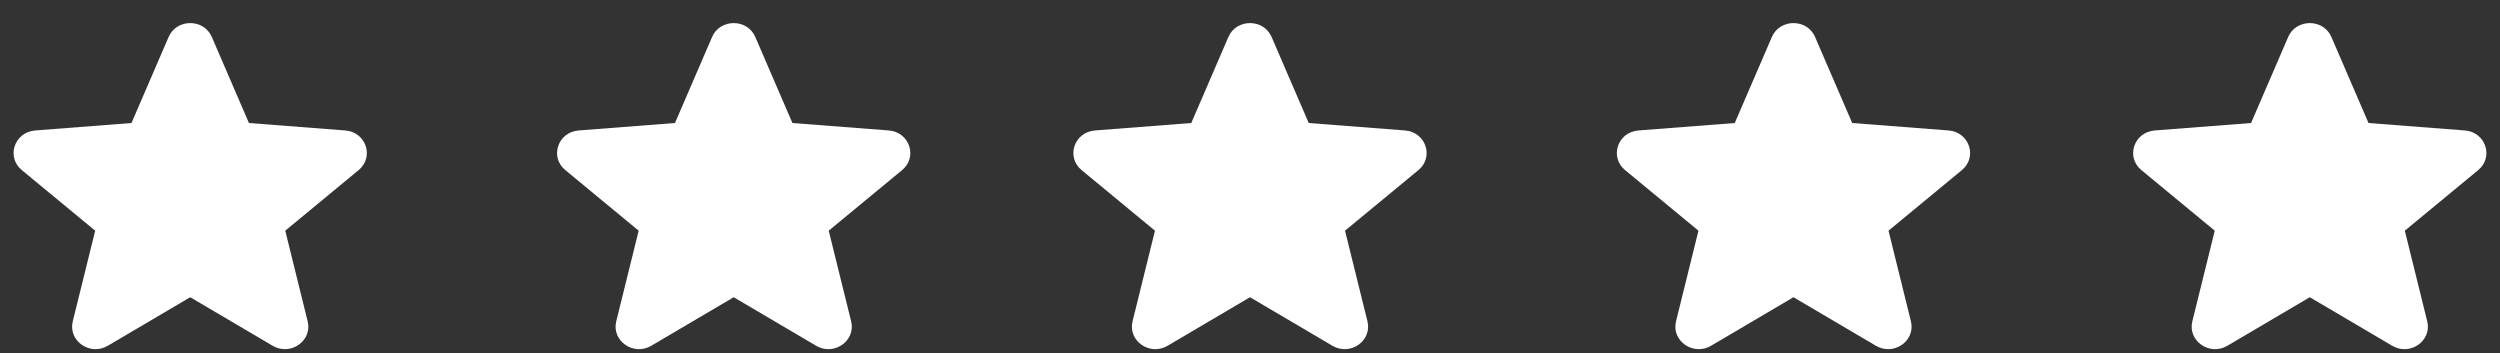
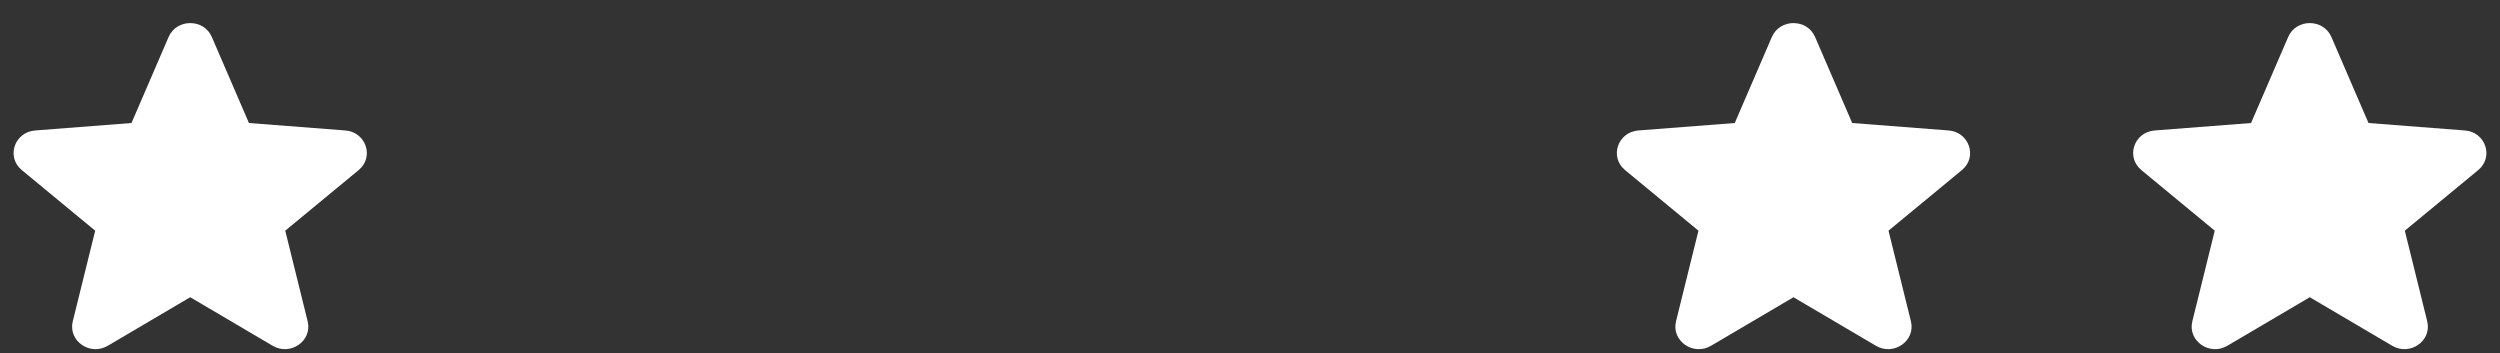
<svg xmlns="http://www.w3.org/2000/svg" width="92" height="13" viewBox="0 0 92 13" fill="none">
  <rect x="0" y="0" width="92" height="13" fill="#333333" stroke="none" />
  <path fill-rule="evenodd" clip-rule="evenodd" d="M6.205 1.361C6.499 0.679 7.501 0.679 7.795 1.361L9.161 4.527L12.707 4.801C13.47 4.86 13.78 5.778 13.198 6.259L10.497 8.489L11.322 11.824C11.5 12.543 10.689 13.11 10.035 12.725L7 10.938L3.965 12.725C3.311 13.11 2.5 12.543 2.678 11.824L3.503 8.489L0.802 6.259C0.22 5.778 0.53 4.86 1.294 4.801L4.839 4.527L6.205 1.361Z" fill="white" />
-   <path fill-rule="evenodd" clip-rule="evenodd" d="M26.205 1.361C26.499 0.679 27.501 0.679 27.795 1.361L29.161 4.527L32.706 4.801C33.47 4.86 33.78 5.778 33.198 6.259L30.497 8.489L31.322 11.824C31.5 12.543 30.689 13.11 30.035 12.725L27 10.938L23.965 12.725C23.311 13.11 22.5 12.543 22.678 11.824L23.503 8.489L20.802 6.259C20.22 5.778 20.53 4.86 21.294 4.801L24.839 4.527L26.205 1.361Z" fill="white" />
-   <path fill-rule="evenodd" clip-rule="evenodd" d="M45.205 1.361C45.499 0.679 46.501 0.679 46.795 1.361L48.161 4.527L51.706 4.801C52.47 4.86 52.78 5.778 52.198 6.259L49.497 8.489L50.322 11.824C50.5 12.543 49.689 13.11 49.035 12.725L46 10.938L42.965 12.725C42.311 13.11 41.5 12.543 41.678 11.824L42.503 8.489L39.802 6.259C39.22 5.778 39.53 4.86 40.294 4.801L43.839 4.527L45.205 1.361Z" fill="white" />
  <path fill-rule="evenodd" clip-rule="evenodd" d="M65.205 1.361C65.499 0.679 66.501 0.679 66.795 1.361L68.161 4.527L71.707 4.801C72.47 4.86 72.78 5.778 72.198 6.259L69.497 8.489L70.322 11.824C70.5 12.543 69.689 13.11 69.035 12.725L66 10.938L62.965 12.725C62.311 13.11 61.5 12.543 61.678 11.824L62.503 8.489L59.802 6.259C59.22 5.778 59.53 4.86 60.294 4.801L63.839 4.527L65.205 1.361Z" fill="white" />
  <path fill-rule="evenodd" clip-rule="evenodd" d="M84.205 1.361C84.499 0.679 85.501 0.679 85.795 1.361L87.161 4.527L90.707 4.801C91.47 4.86 91.78 5.778 91.198 6.259L88.497 8.489L89.322 11.824C89.5 12.543 88.689 13.11 88.035 12.725L85 10.938L81.965 12.725C81.311 13.11 80.5 12.543 80.678 11.824L81.503 8.489L78.802 6.259C78.22 5.778 78.53 4.86 79.293 4.801L82.839 4.527L84.205 1.361Z" fill="white" />
</svg>